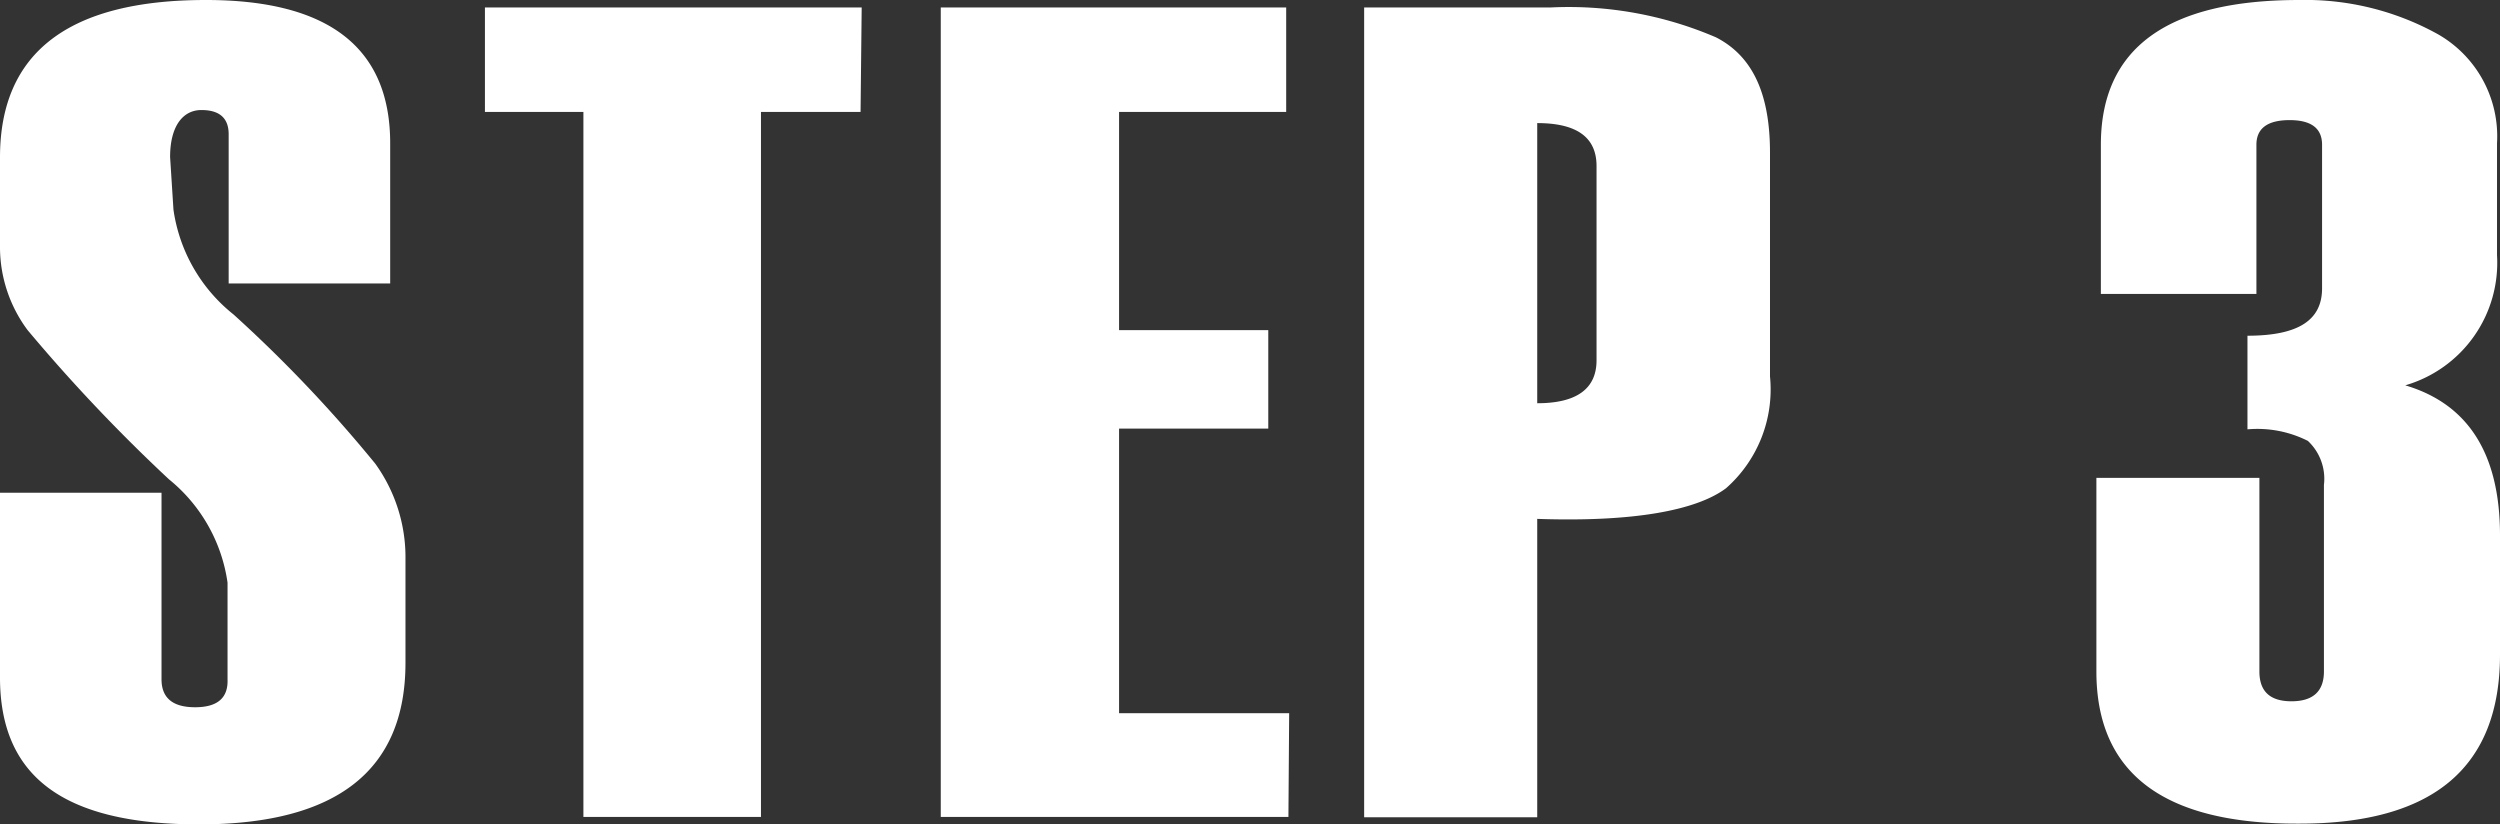
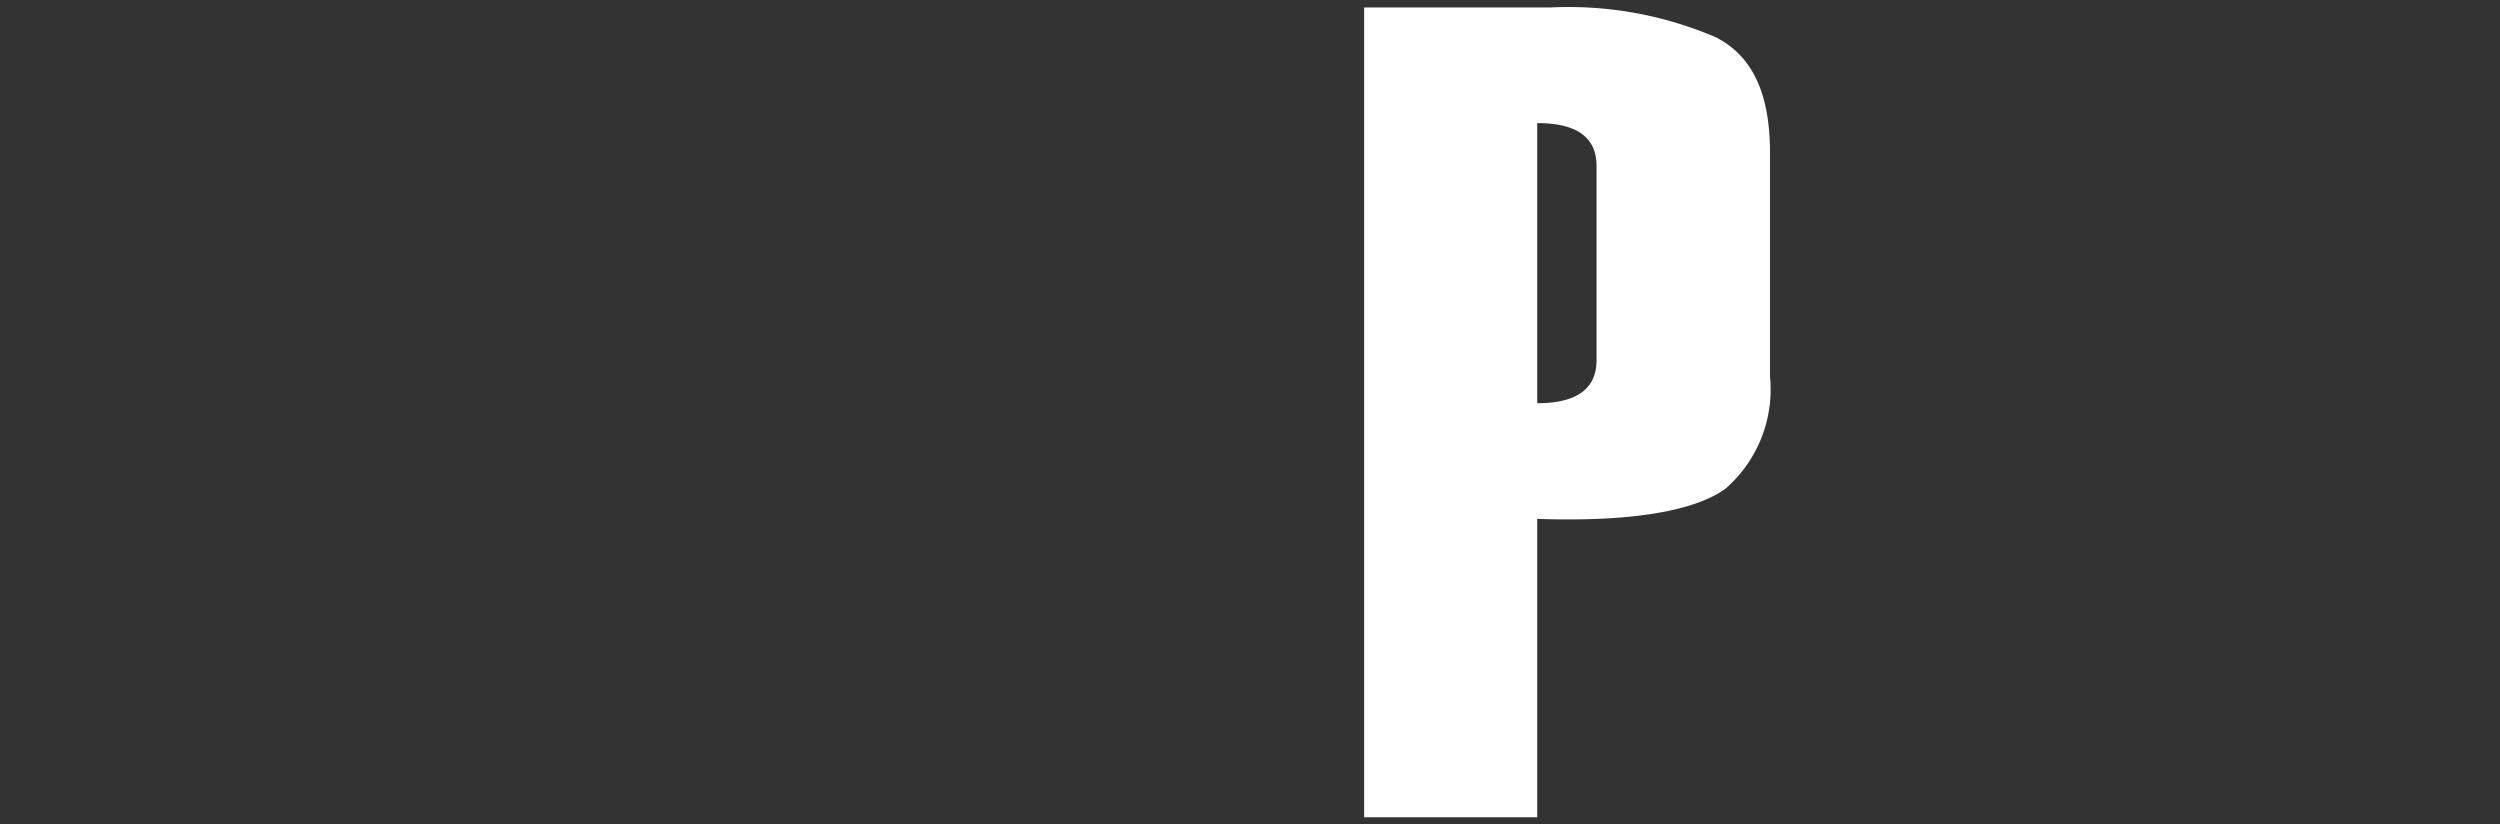
<svg xmlns="http://www.w3.org/2000/svg" viewBox="0 0 67.02 22.1">
  <rect x="0" y="0" width="67.02" height="22.1" fill="#333333" stroke="none" />
  <defs>
    <style>.cls-1{fill:#fff;}</style>
  </defs>
  <g id="レイヤー_2" data-name="レイヤー 2">
    <g id="layout">
-       <path class="cls-1" d="M0,13.21H4.33v5q0,.75.9.75t.87-.75V15.62a4.35,4.35,0,0,0-1.57-2.77,44.93,44.93,0,0,1-3.79-4A3.73,3.73,0,0,1,0,6.66V4.22Q0,0,5.52,0q4.94,0,4.94,3.84V7.6H6.13v-4c0-.43-.24-.65-.73-.65s-.84.42-.84,1.26l.09,1.41A4.38,4.38,0,0,0,6.26,8.43a36.77,36.77,0,0,1,3.8,4A4.29,4.29,0,0,1,10.87,15v2.77c0,2.89-1.85,4.33-5.53,4.33S0,20.79,0,18.16Z" />
-       <path class="cls-1" d="M23.07,3H20.4V21.9H15.64V3H13V.2h10.1Z" />
-       <path class="cls-1" d="M34.54,21.9H25.22V.2h9.26V3H30V8.85H34v2.64H30v7.63h4.56Z" />
      <path class="cls-1" d="M41.21,13.91v8H36.57V.2h5A10,10,0,0,1,46,1c1,.51,1.45,1.54,1.45,3.09v6a3.53,3.53,0,0,1-1.18,3C45.48,13.68,43.8,14,41.21,13.91ZM42.8,9.66V4.45c0-.77-.53-1.15-1.59-1.15v7.51C42.27,10.81,42.8,10.42,42.8,9.66Z" />
-       <path class="cls-1" d="M56.2,12.81h4.37V18c0,.54.29.8.86.8s.87-.26.87-.8v-5a1.39,1.39,0,0,0-.43-1.18,3,3,0,0,0-1.62-.31V9c1.37,0,2-.42,2-1.27V3.88q0-.66-.87-.66c-.59,0-.89.22-.89.66v4H56.32v-4Q56.32,0,61.64,0a7.33,7.33,0,0,1,3.72.92,3.15,3.15,0,0,1,1.58,2.92v3a3.42,3.42,0,0,1-2.46,3.49q2.53.75,2.54,4v3.22q0,4.53-5.37,4.53C58,22.1,56.2,20.73,56.2,18Z" />
    </g>
  </g>
</svg>